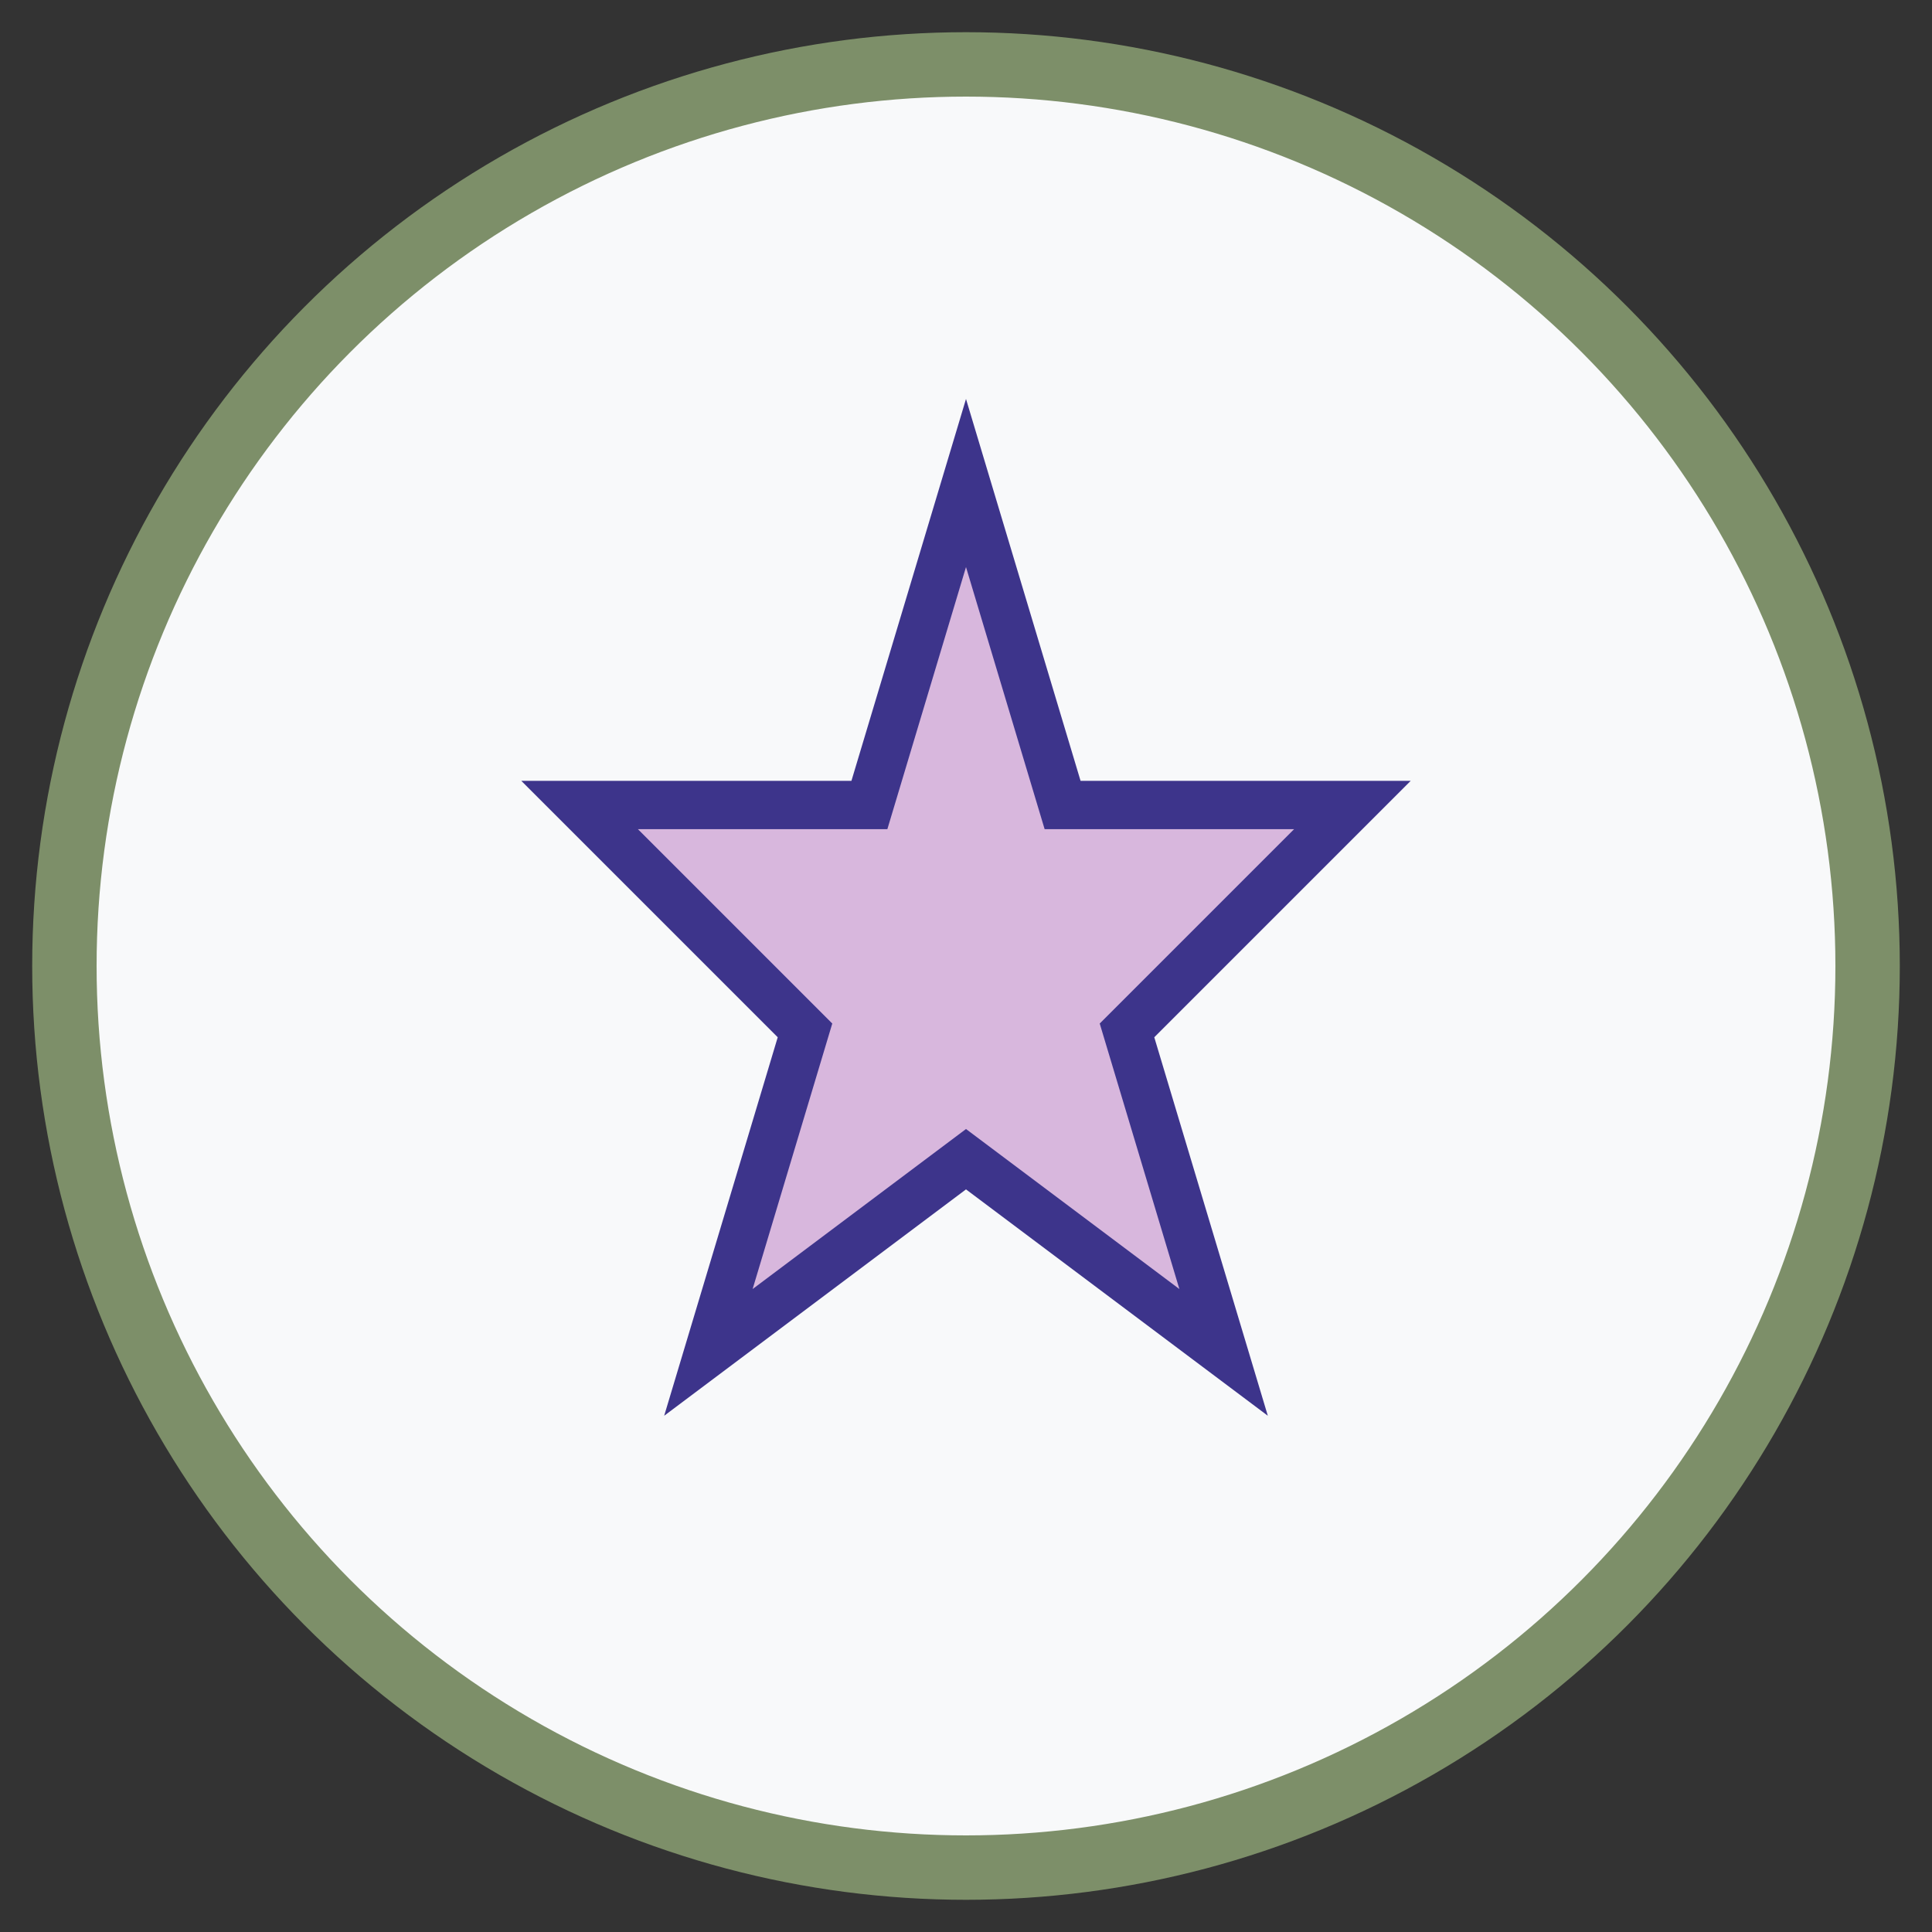
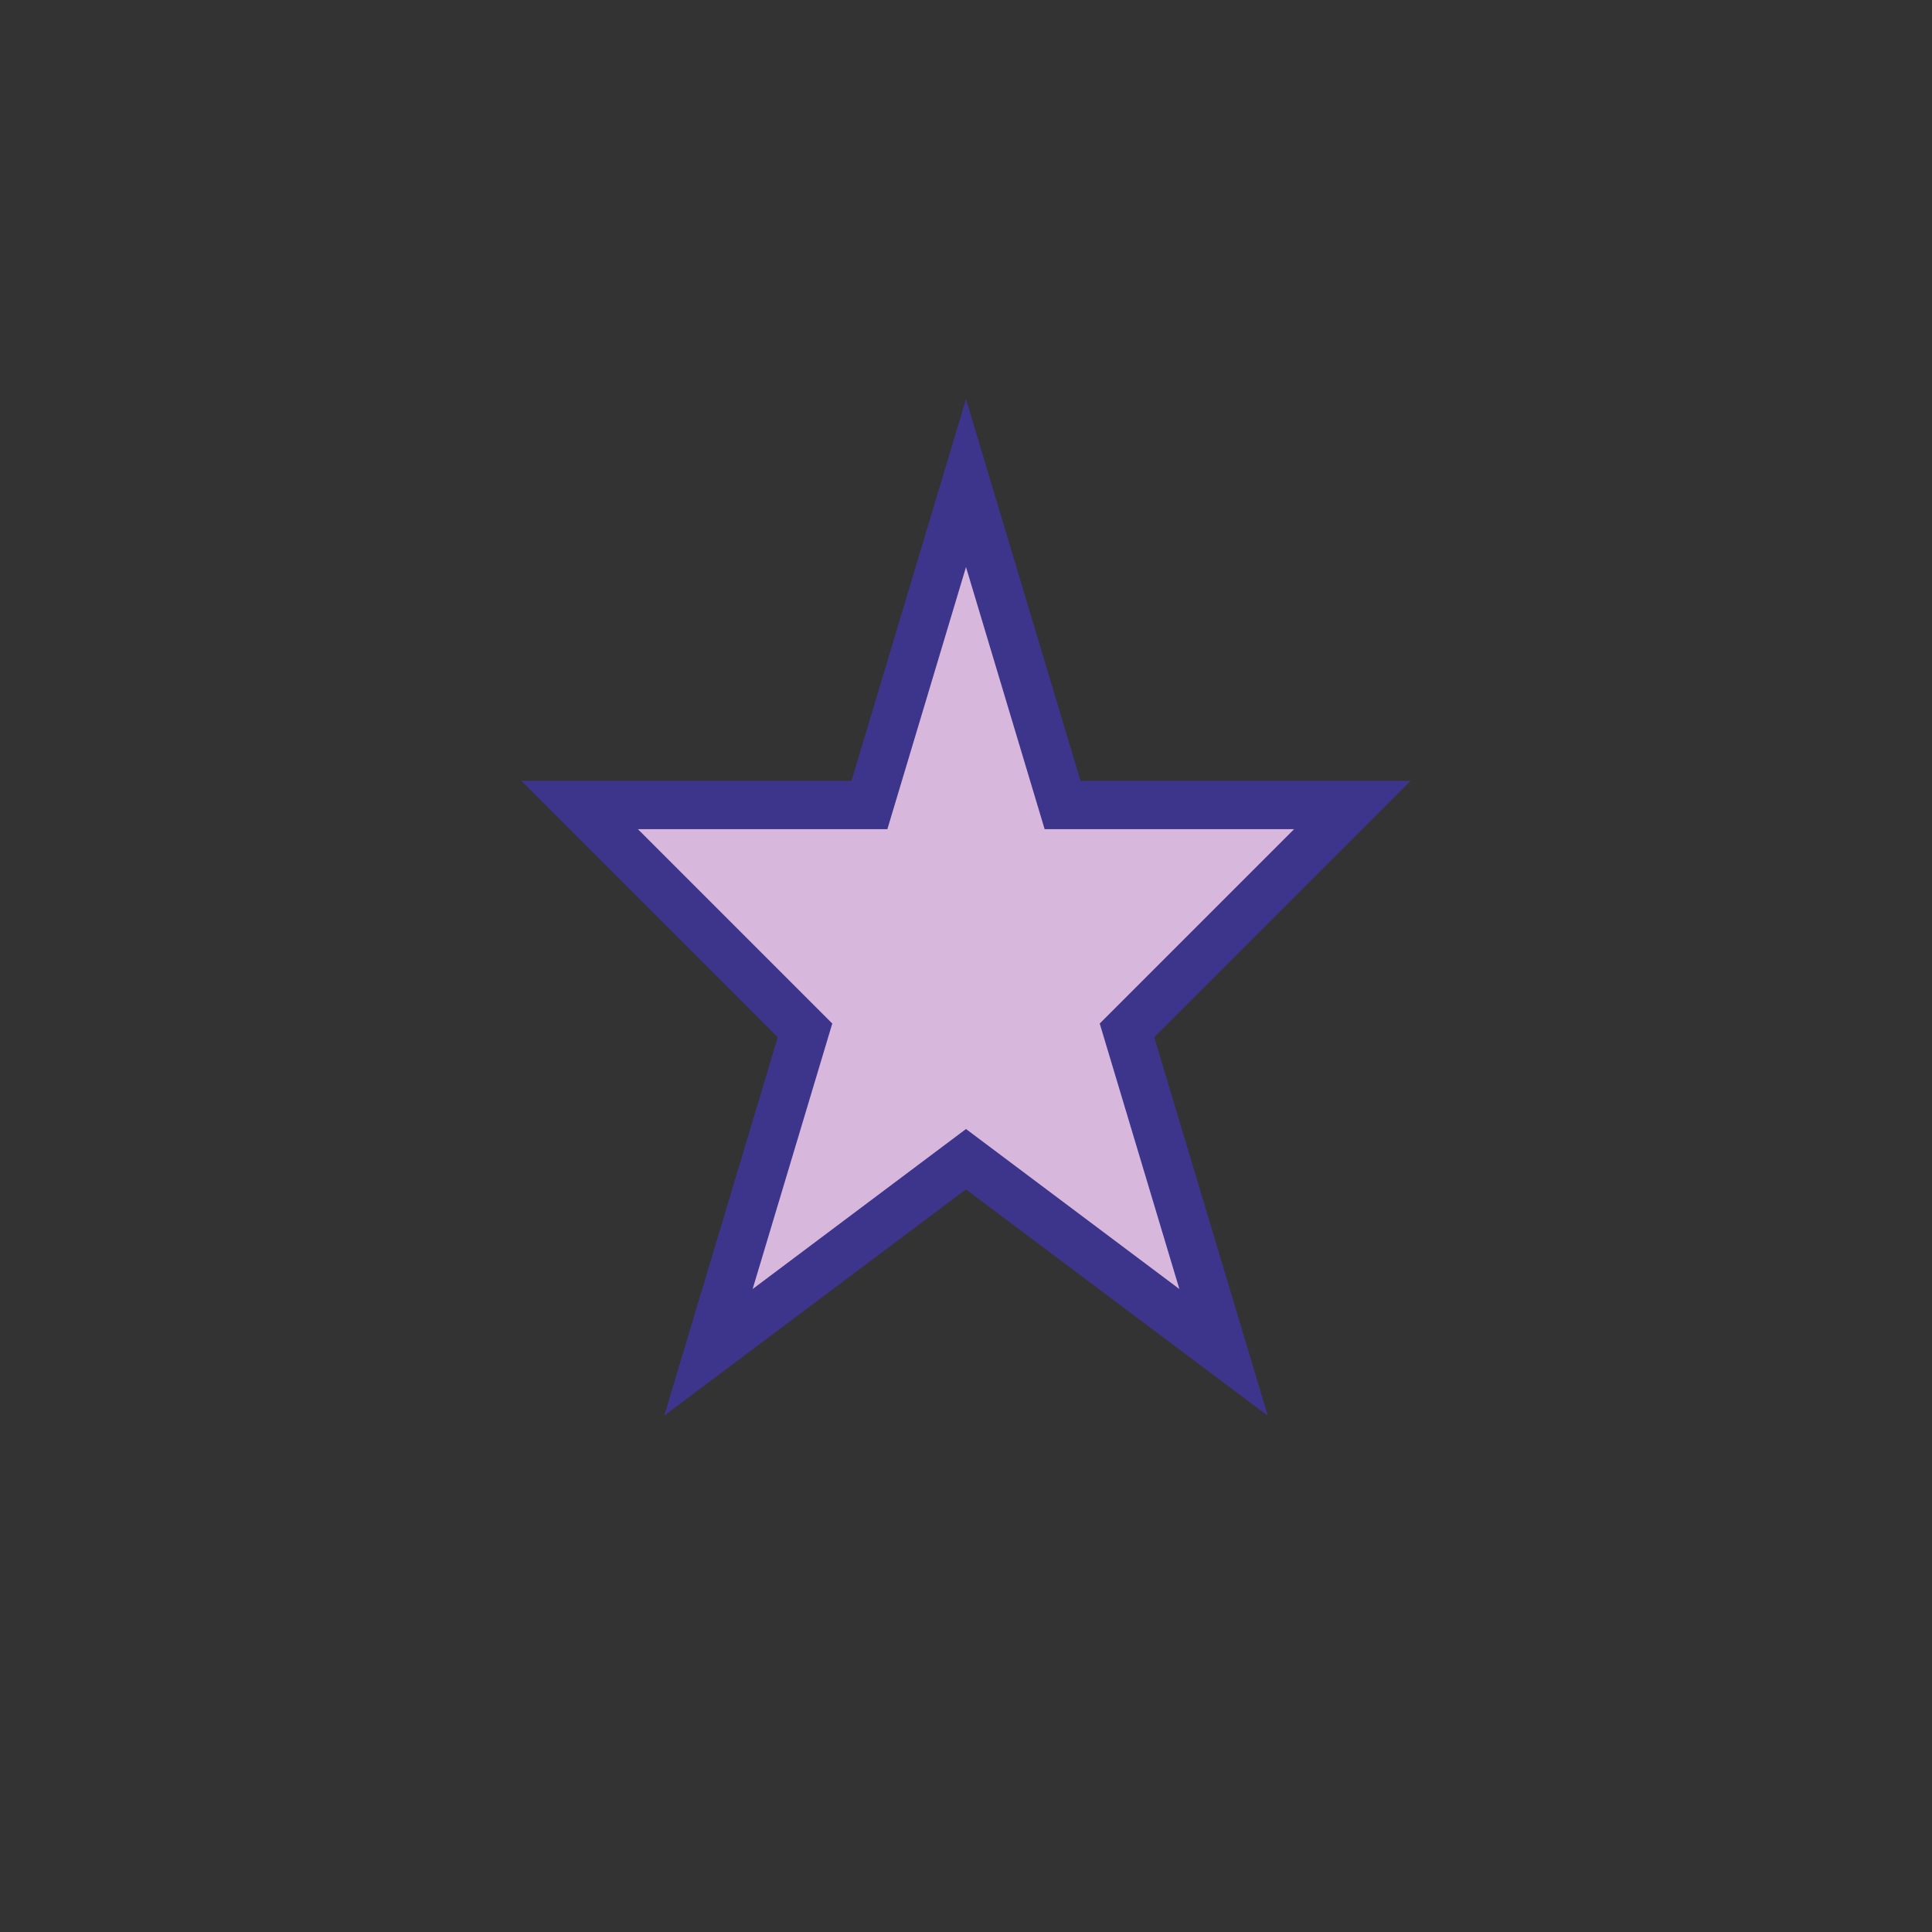
<svg xmlns="http://www.w3.org/2000/svg" width="60" height="60" viewBox="0 0 60 60">
  <rect x="0" y="0" width="60" height="60" fill="#333333" stroke="none" />
-   <circle cx="30" cy="30" r="28" fill="#f8f9fa" stroke="#7D8F69" stroke-width="2" />
  <path d="M30,15 L33,25 H42 L35,32 L38,42 L30,36 L22,42 L25,32 L18,25 H27 Z" fill="#D8B7DD" stroke="#3D348B" stroke-width="1.5" />
</svg>